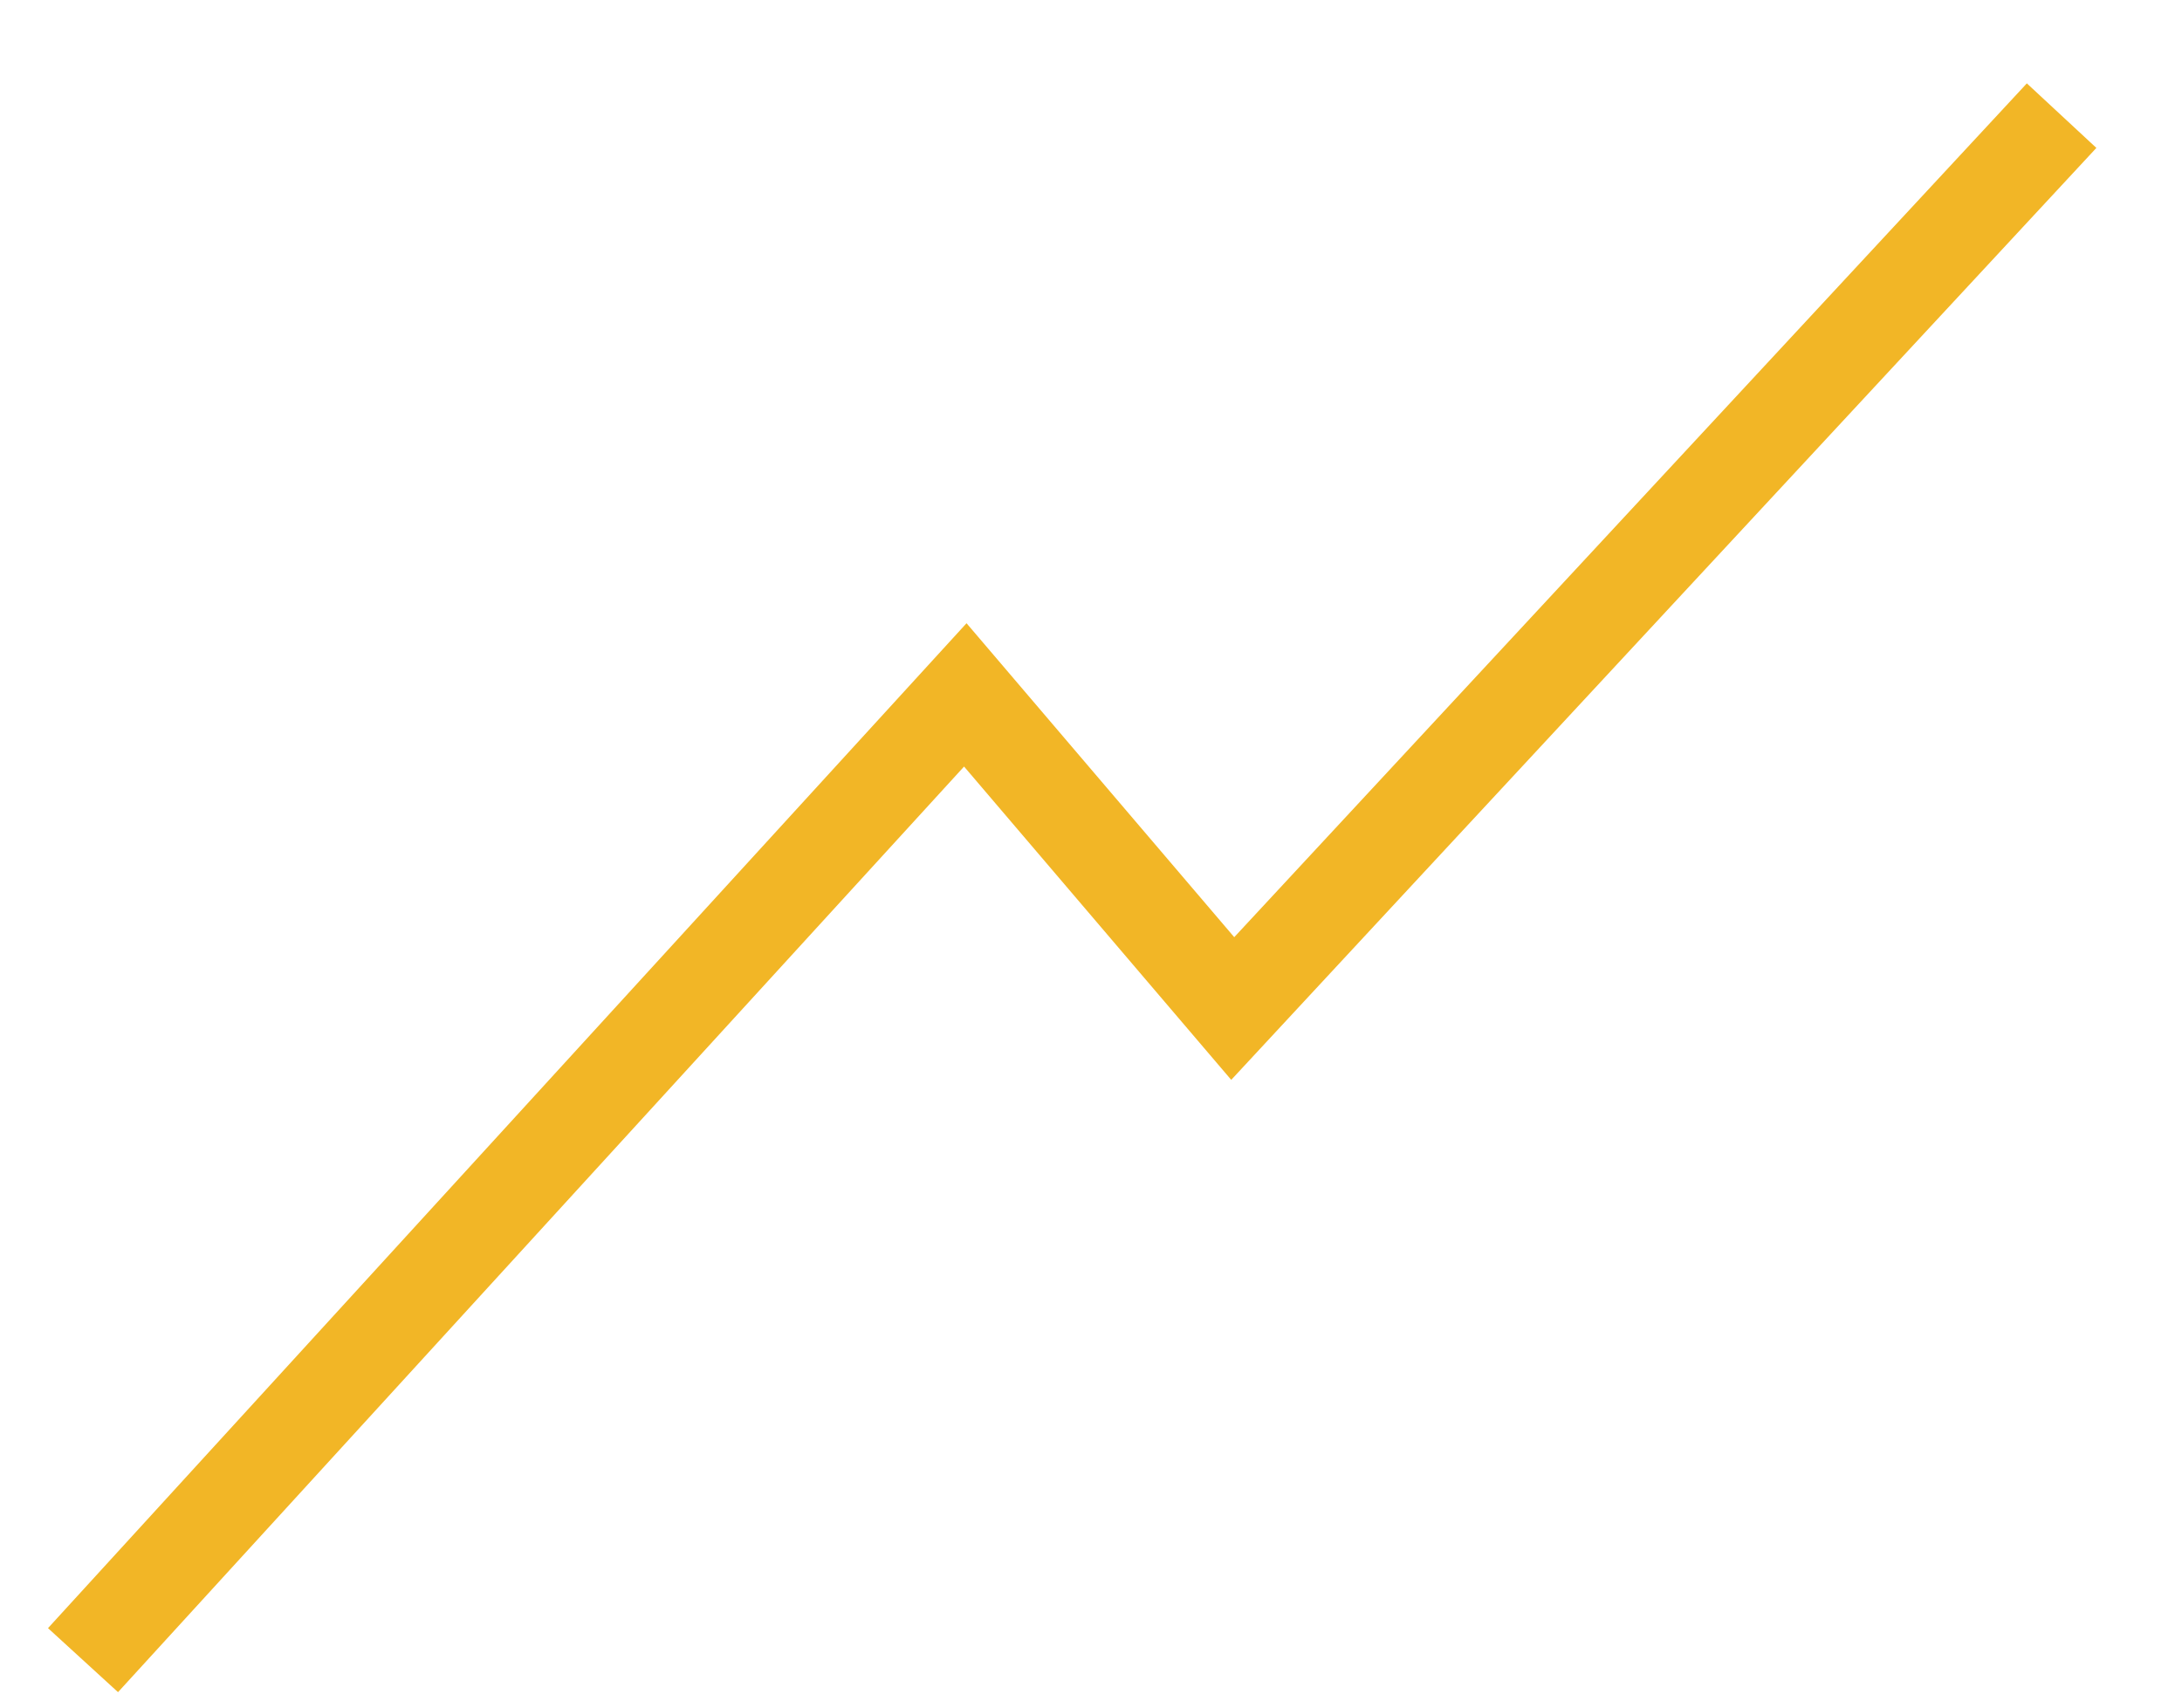
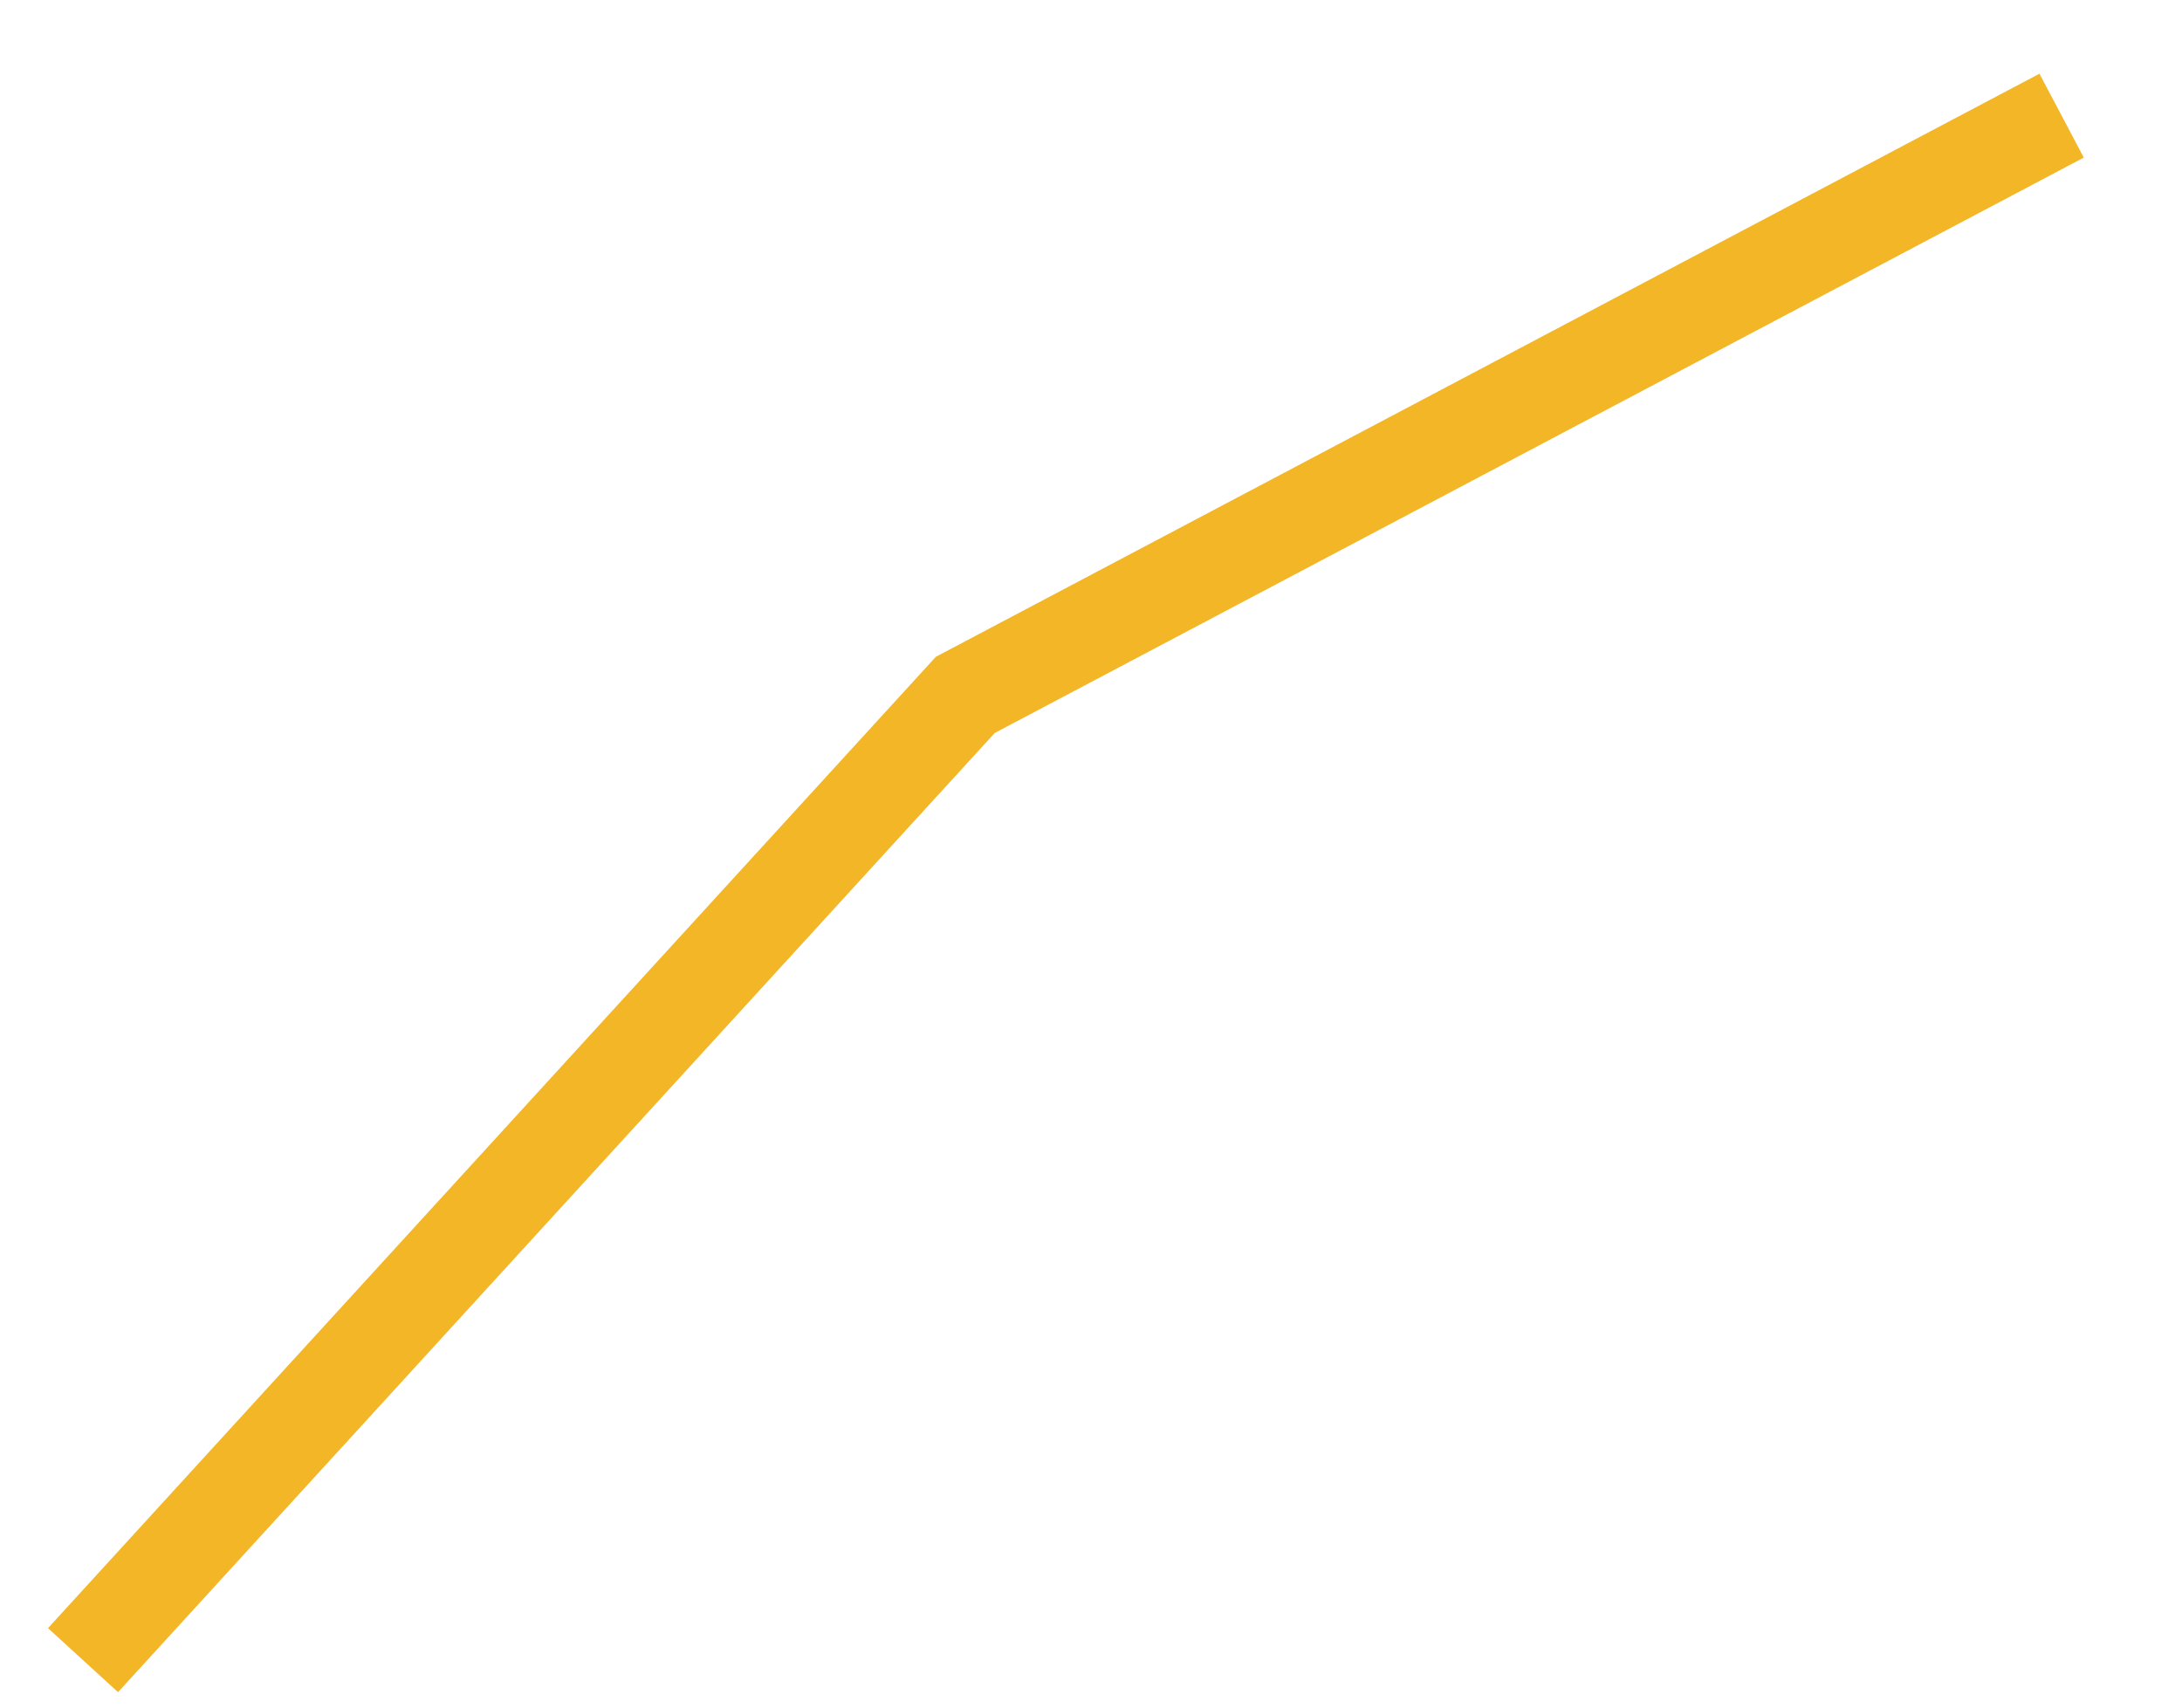
<svg xmlns="http://www.w3.org/2000/svg" width="23" height="18" viewBox="0 0 23 18" fill="none">
-   <path d="M0.875 17.5L10.175 7.325L12.994 10.631L21.731 1.219" stroke="#F2B626" />
+   <path d="M0.875 17.5L10.175 7.325L21.731 1.219" stroke="#F2B626" />
</svg>